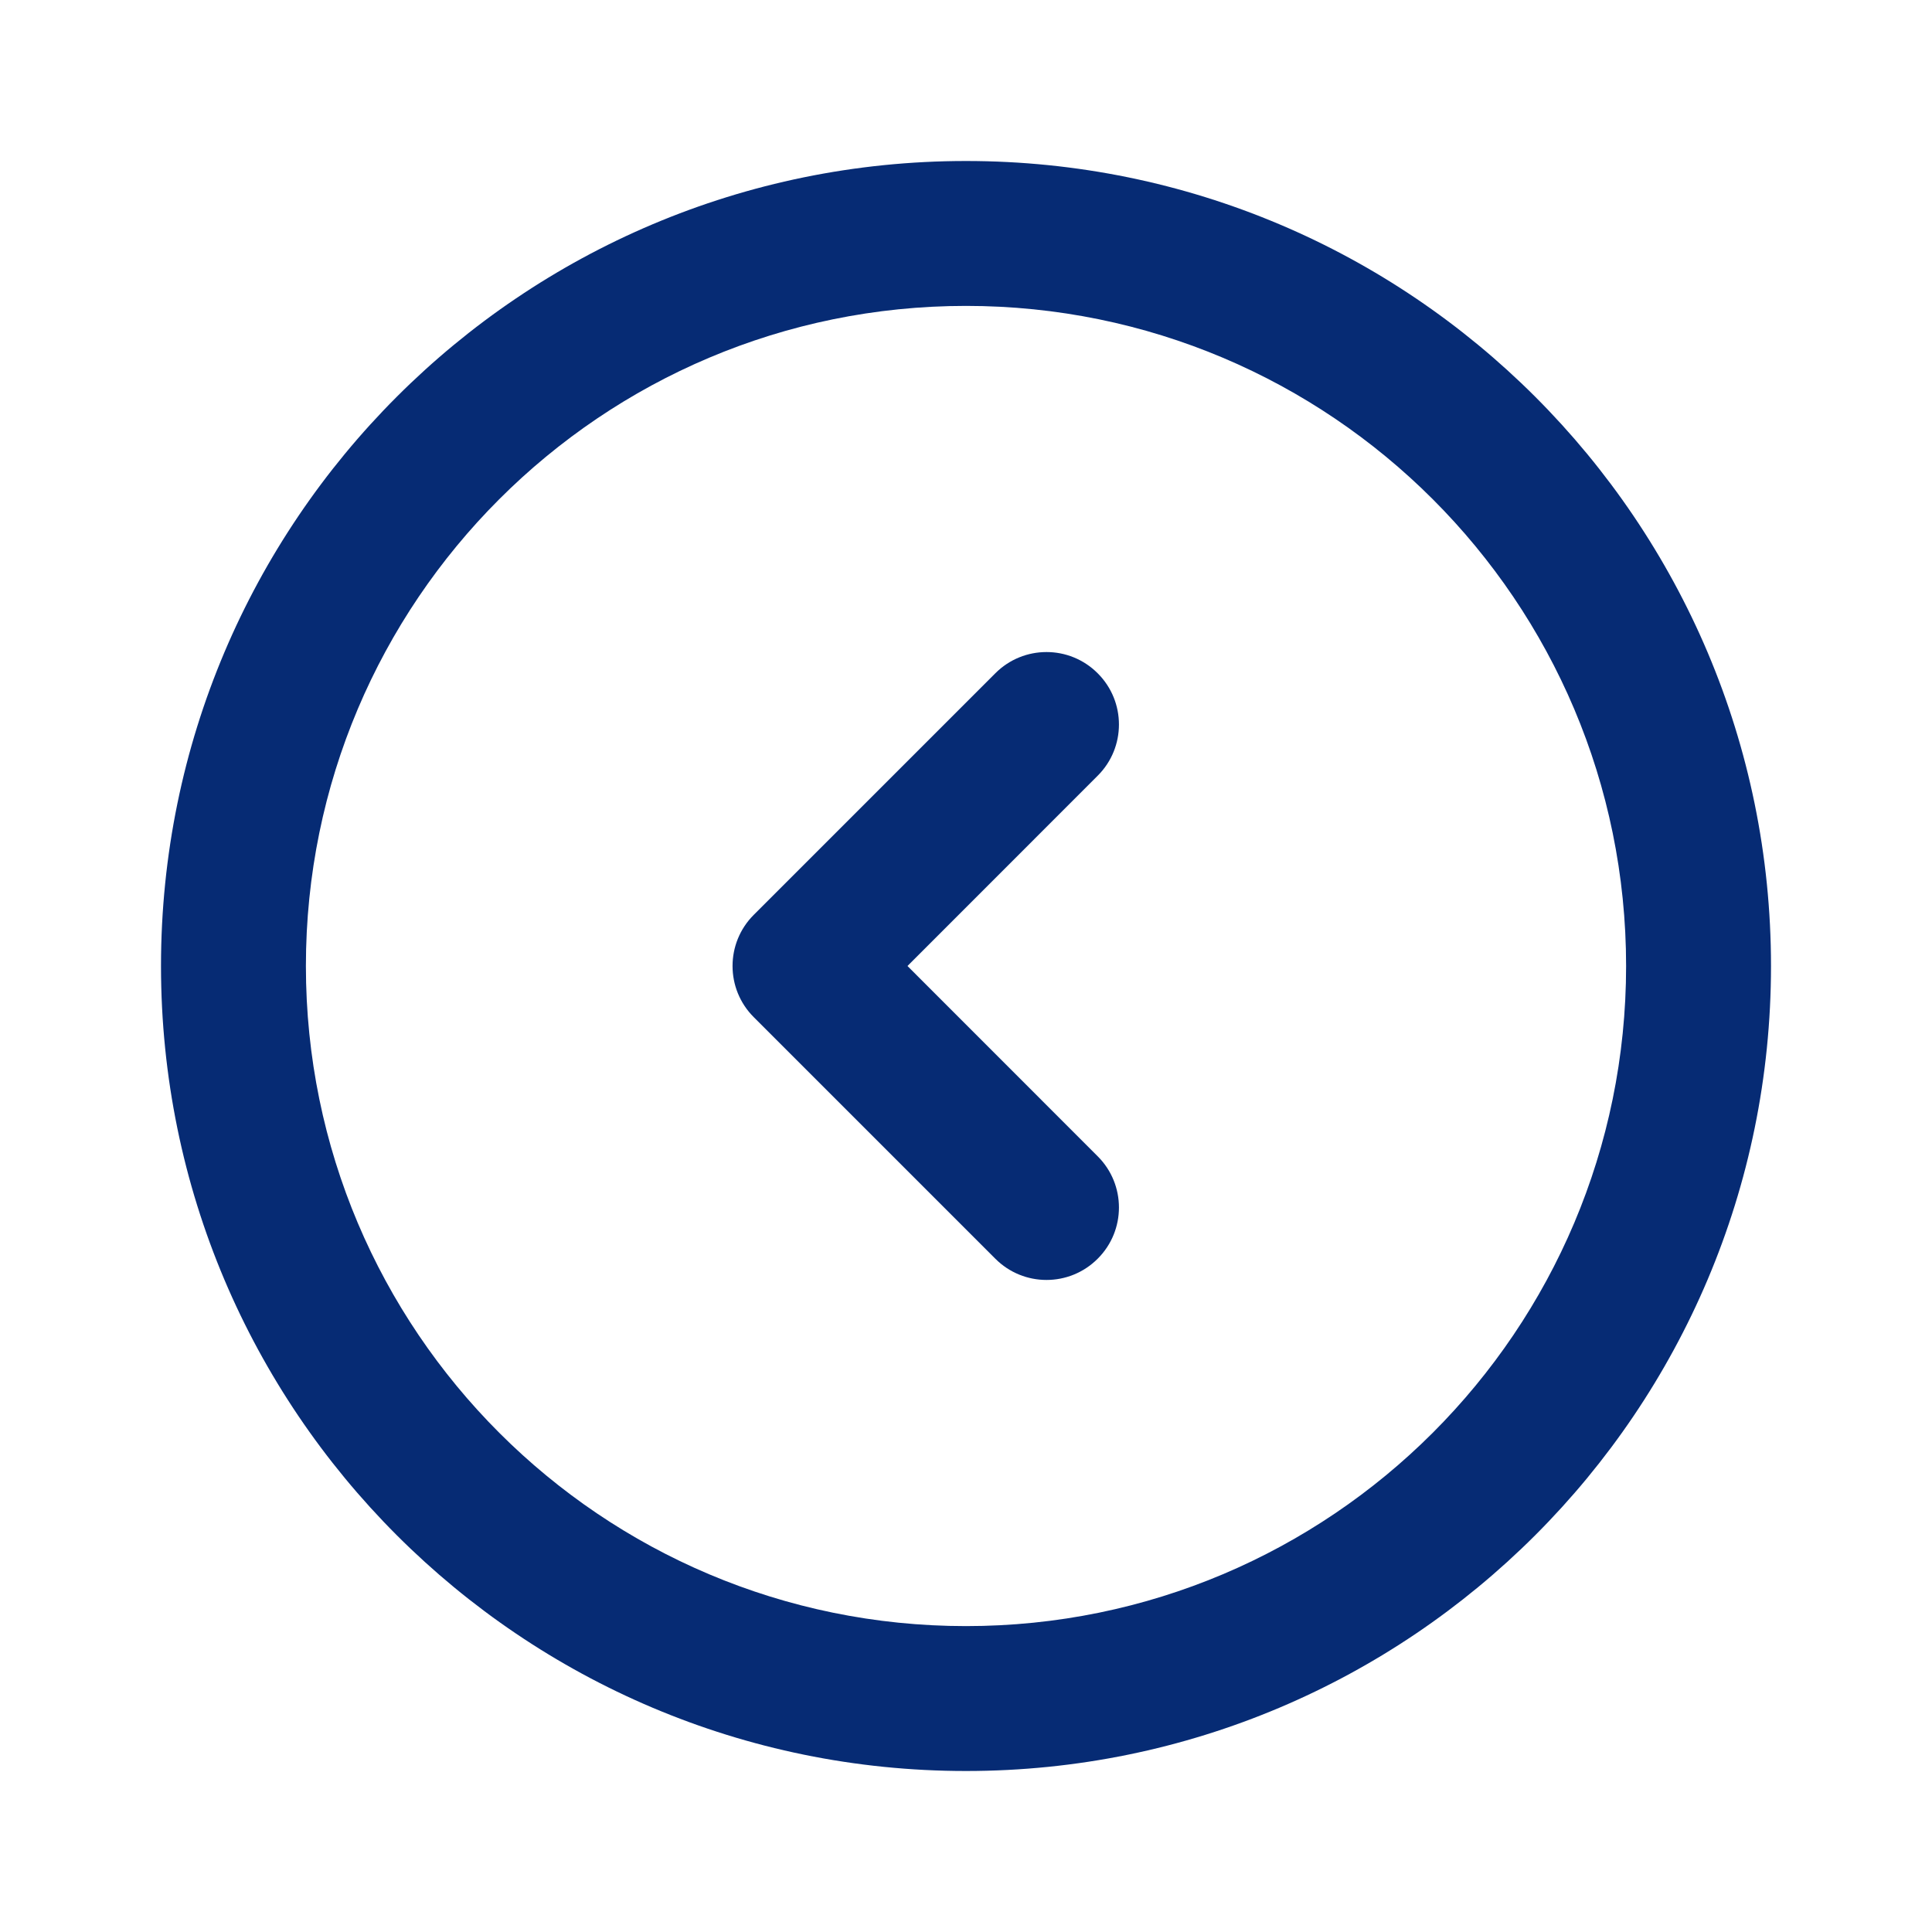
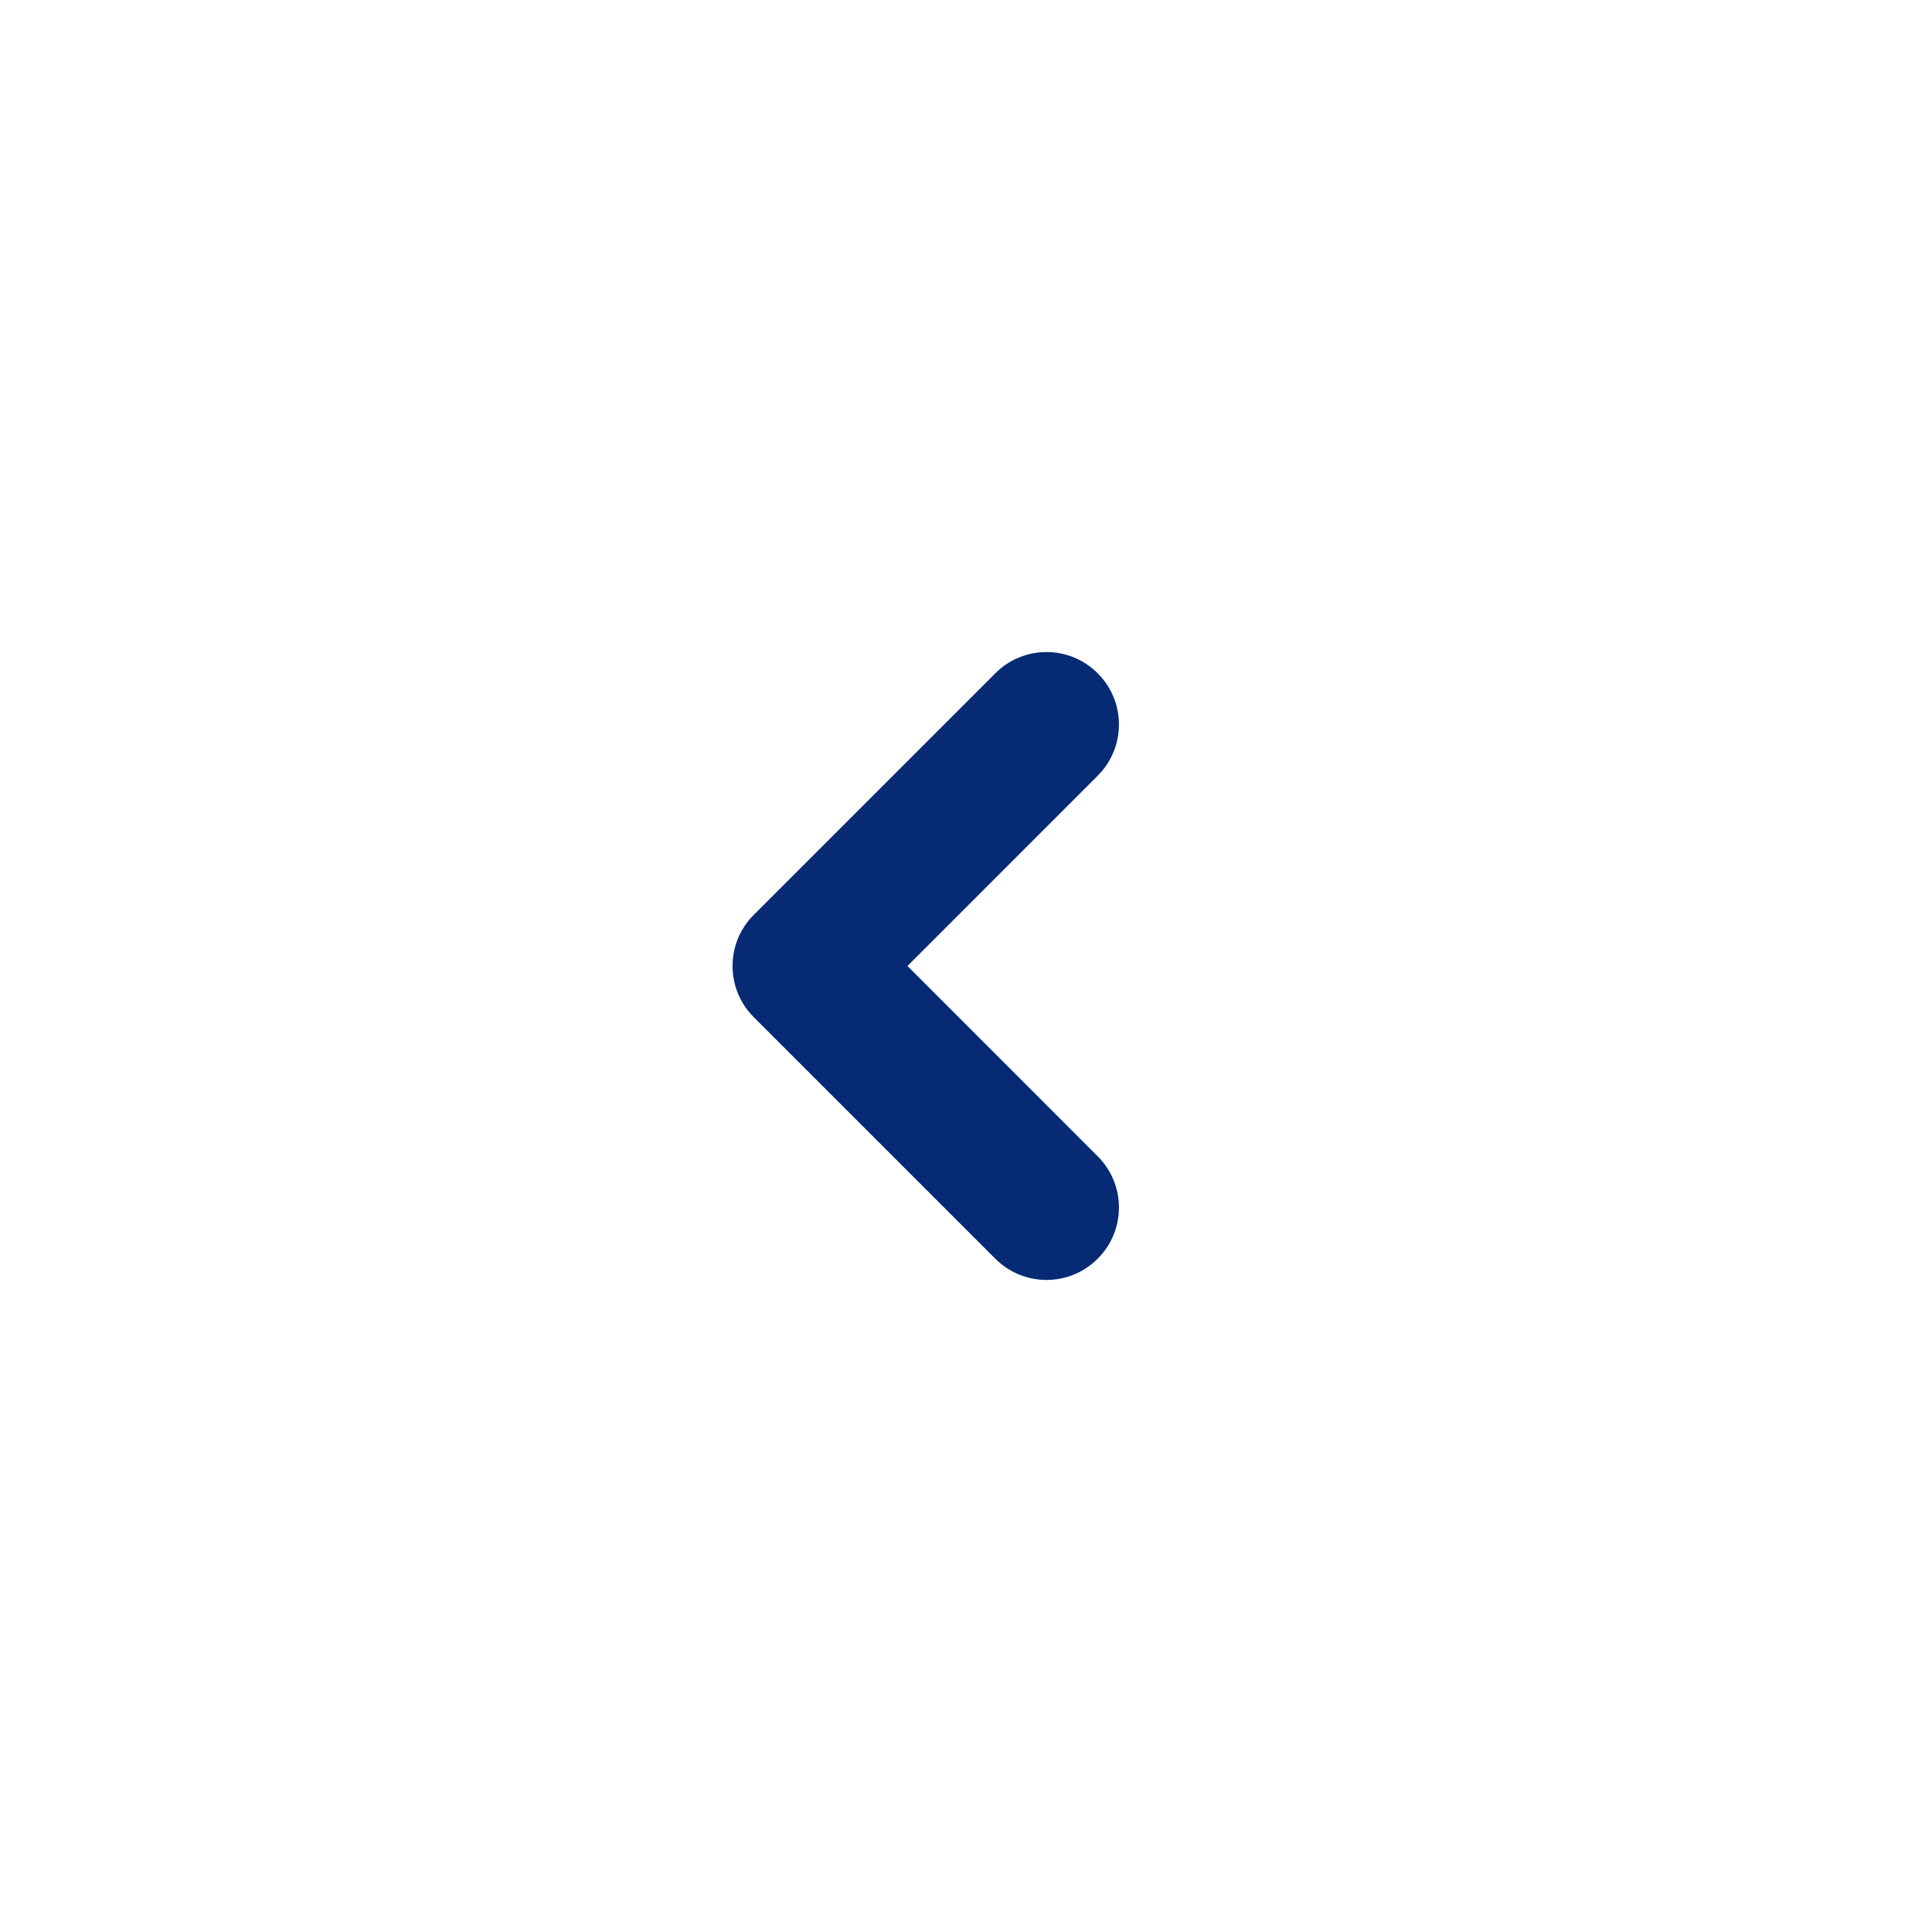
<svg xmlns="http://www.w3.org/2000/svg" width="24" height="24" viewBox="0 0 24 24" fill="none">
-   <path fill-rule="evenodd" clip-rule="evenodd" d="M20.2 12C20.2 16.529 16.529 20.2 12 20.2C7.471 20.2 3.8 16.529 3.8 12C3.8 7.471 7.471 3.8 12 3.8C16.529 3.8 20.2 7.471 20.2 12ZM22 12C22 17.523 17.523 22 12 22C6.477 22 2 17.523 2 12C2 6.477 6.477 2 12 2C17.523 2 22 6.477 22 12Z" fill="#062B74" />
  <path fill-rule="evenodd" clip-rule="evenodd" d="M13.636 8.364C13.988 8.715 13.988 9.285 13.636 9.636L11.273 12L13.636 14.364C13.988 14.715 13.988 15.285 13.636 15.636C13.285 15.988 12.715 15.988 12.364 15.636L9.364 12.636C9.012 12.285 9.012 11.715 9.364 11.364L12.364 8.364C12.715 8.012 13.285 8.012 13.636 8.364Z" fill="#062B74" />
</svg>